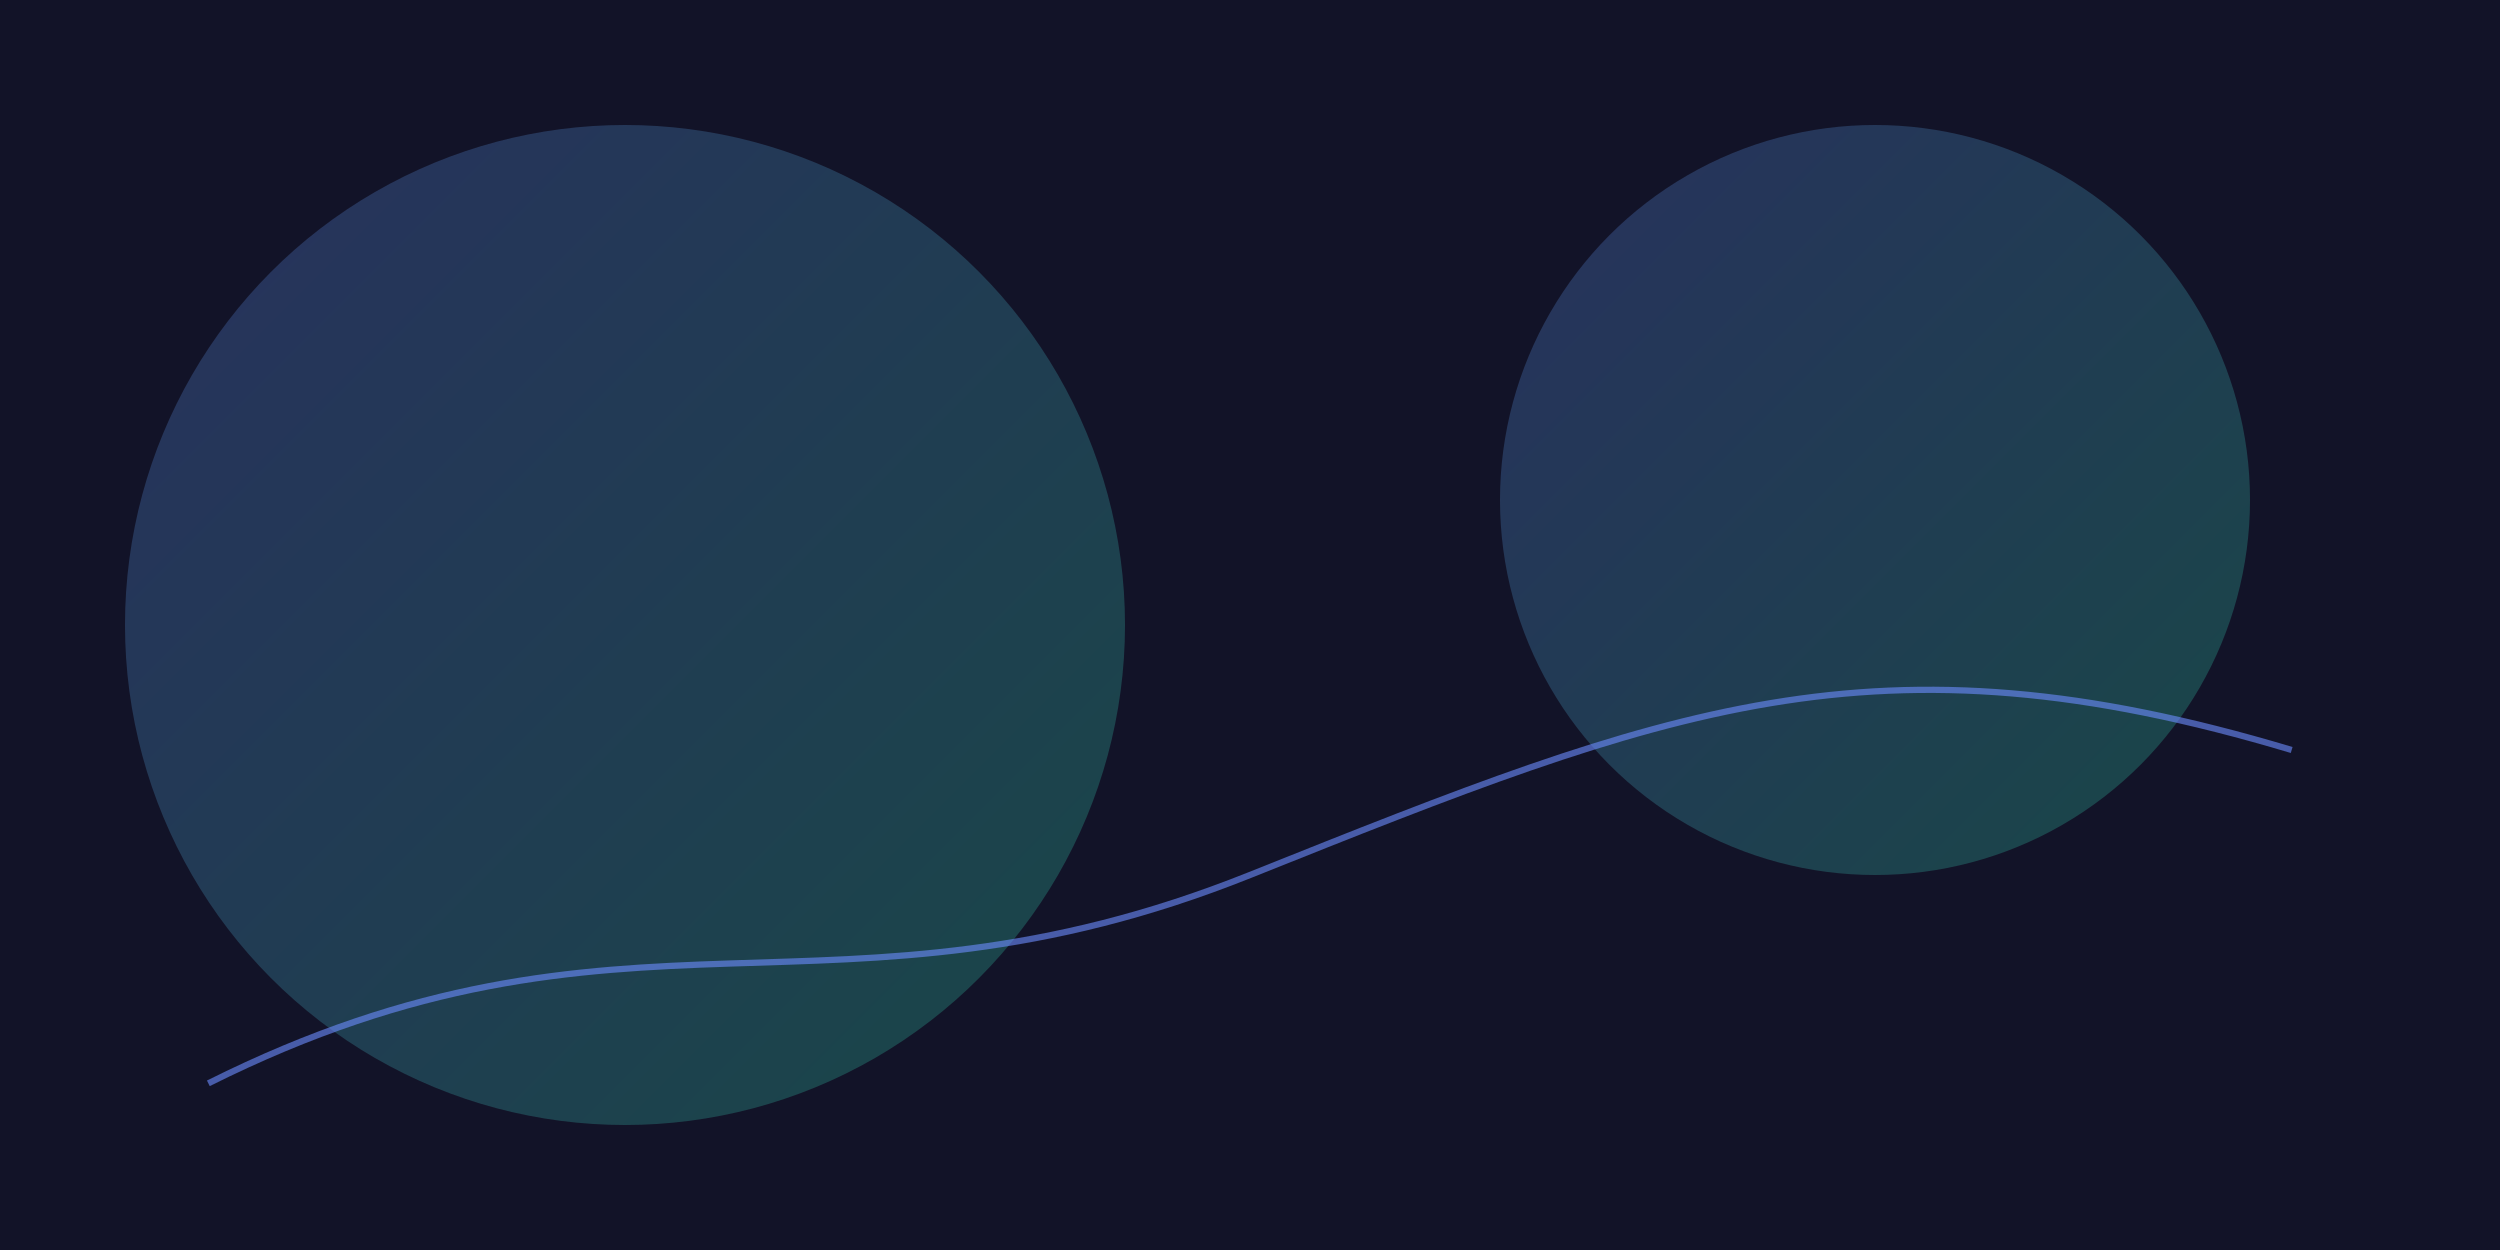
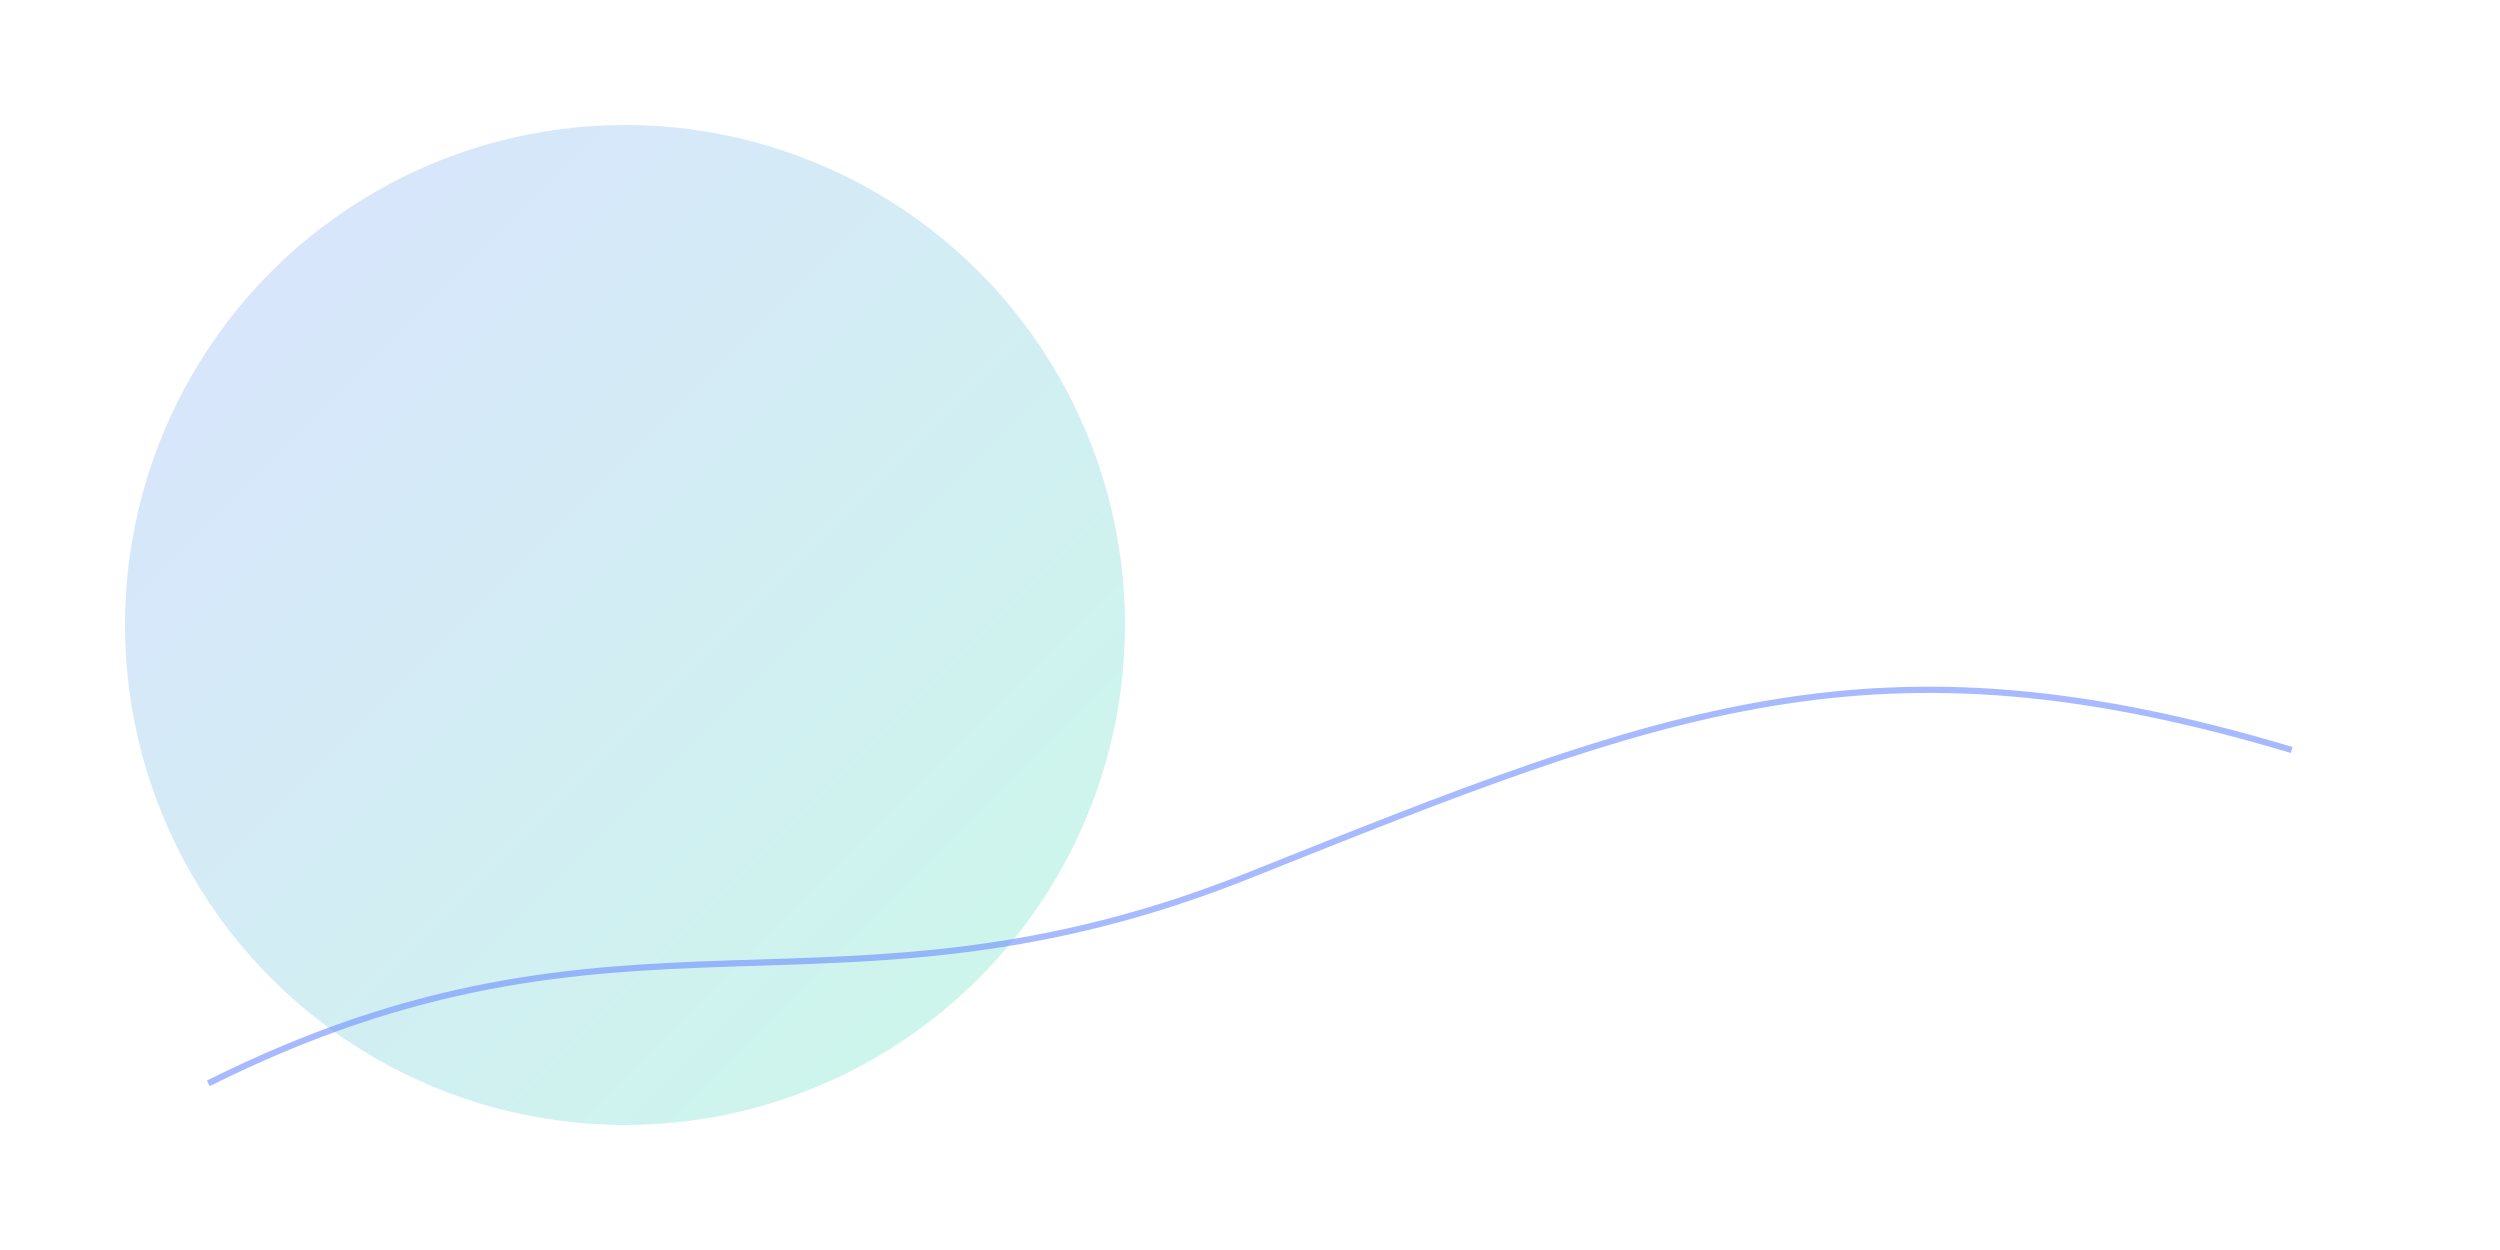
<svg xmlns="http://www.w3.org/2000/svg" width="1200" height="600">
  <defs>
    <linearGradient id="g" x1="0" y1="0" x2="1" y2="1">
      <stop stop-color="#6c8cff" offset="0" />
      <stop stop-color="#2ee6a6" offset="1" />
    </linearGradient>
  </defs>
-   <rect width="1200" height="600" fill="#121328" />
  <g opacity="0.25">
    <circle cx="300" cy="300" r="240" fill="url(#g)" />
-     <circle cx="900" cy="240" r="180" fill="url(#g)" />
  </g>
  <g fill="none" stroke="#6c8cff" opacity="0.6">
    <path d="M100,520 C300,420 400,500 600,420 S900,300 1100,360" stroke-width="3" />
  </g>
</svg>